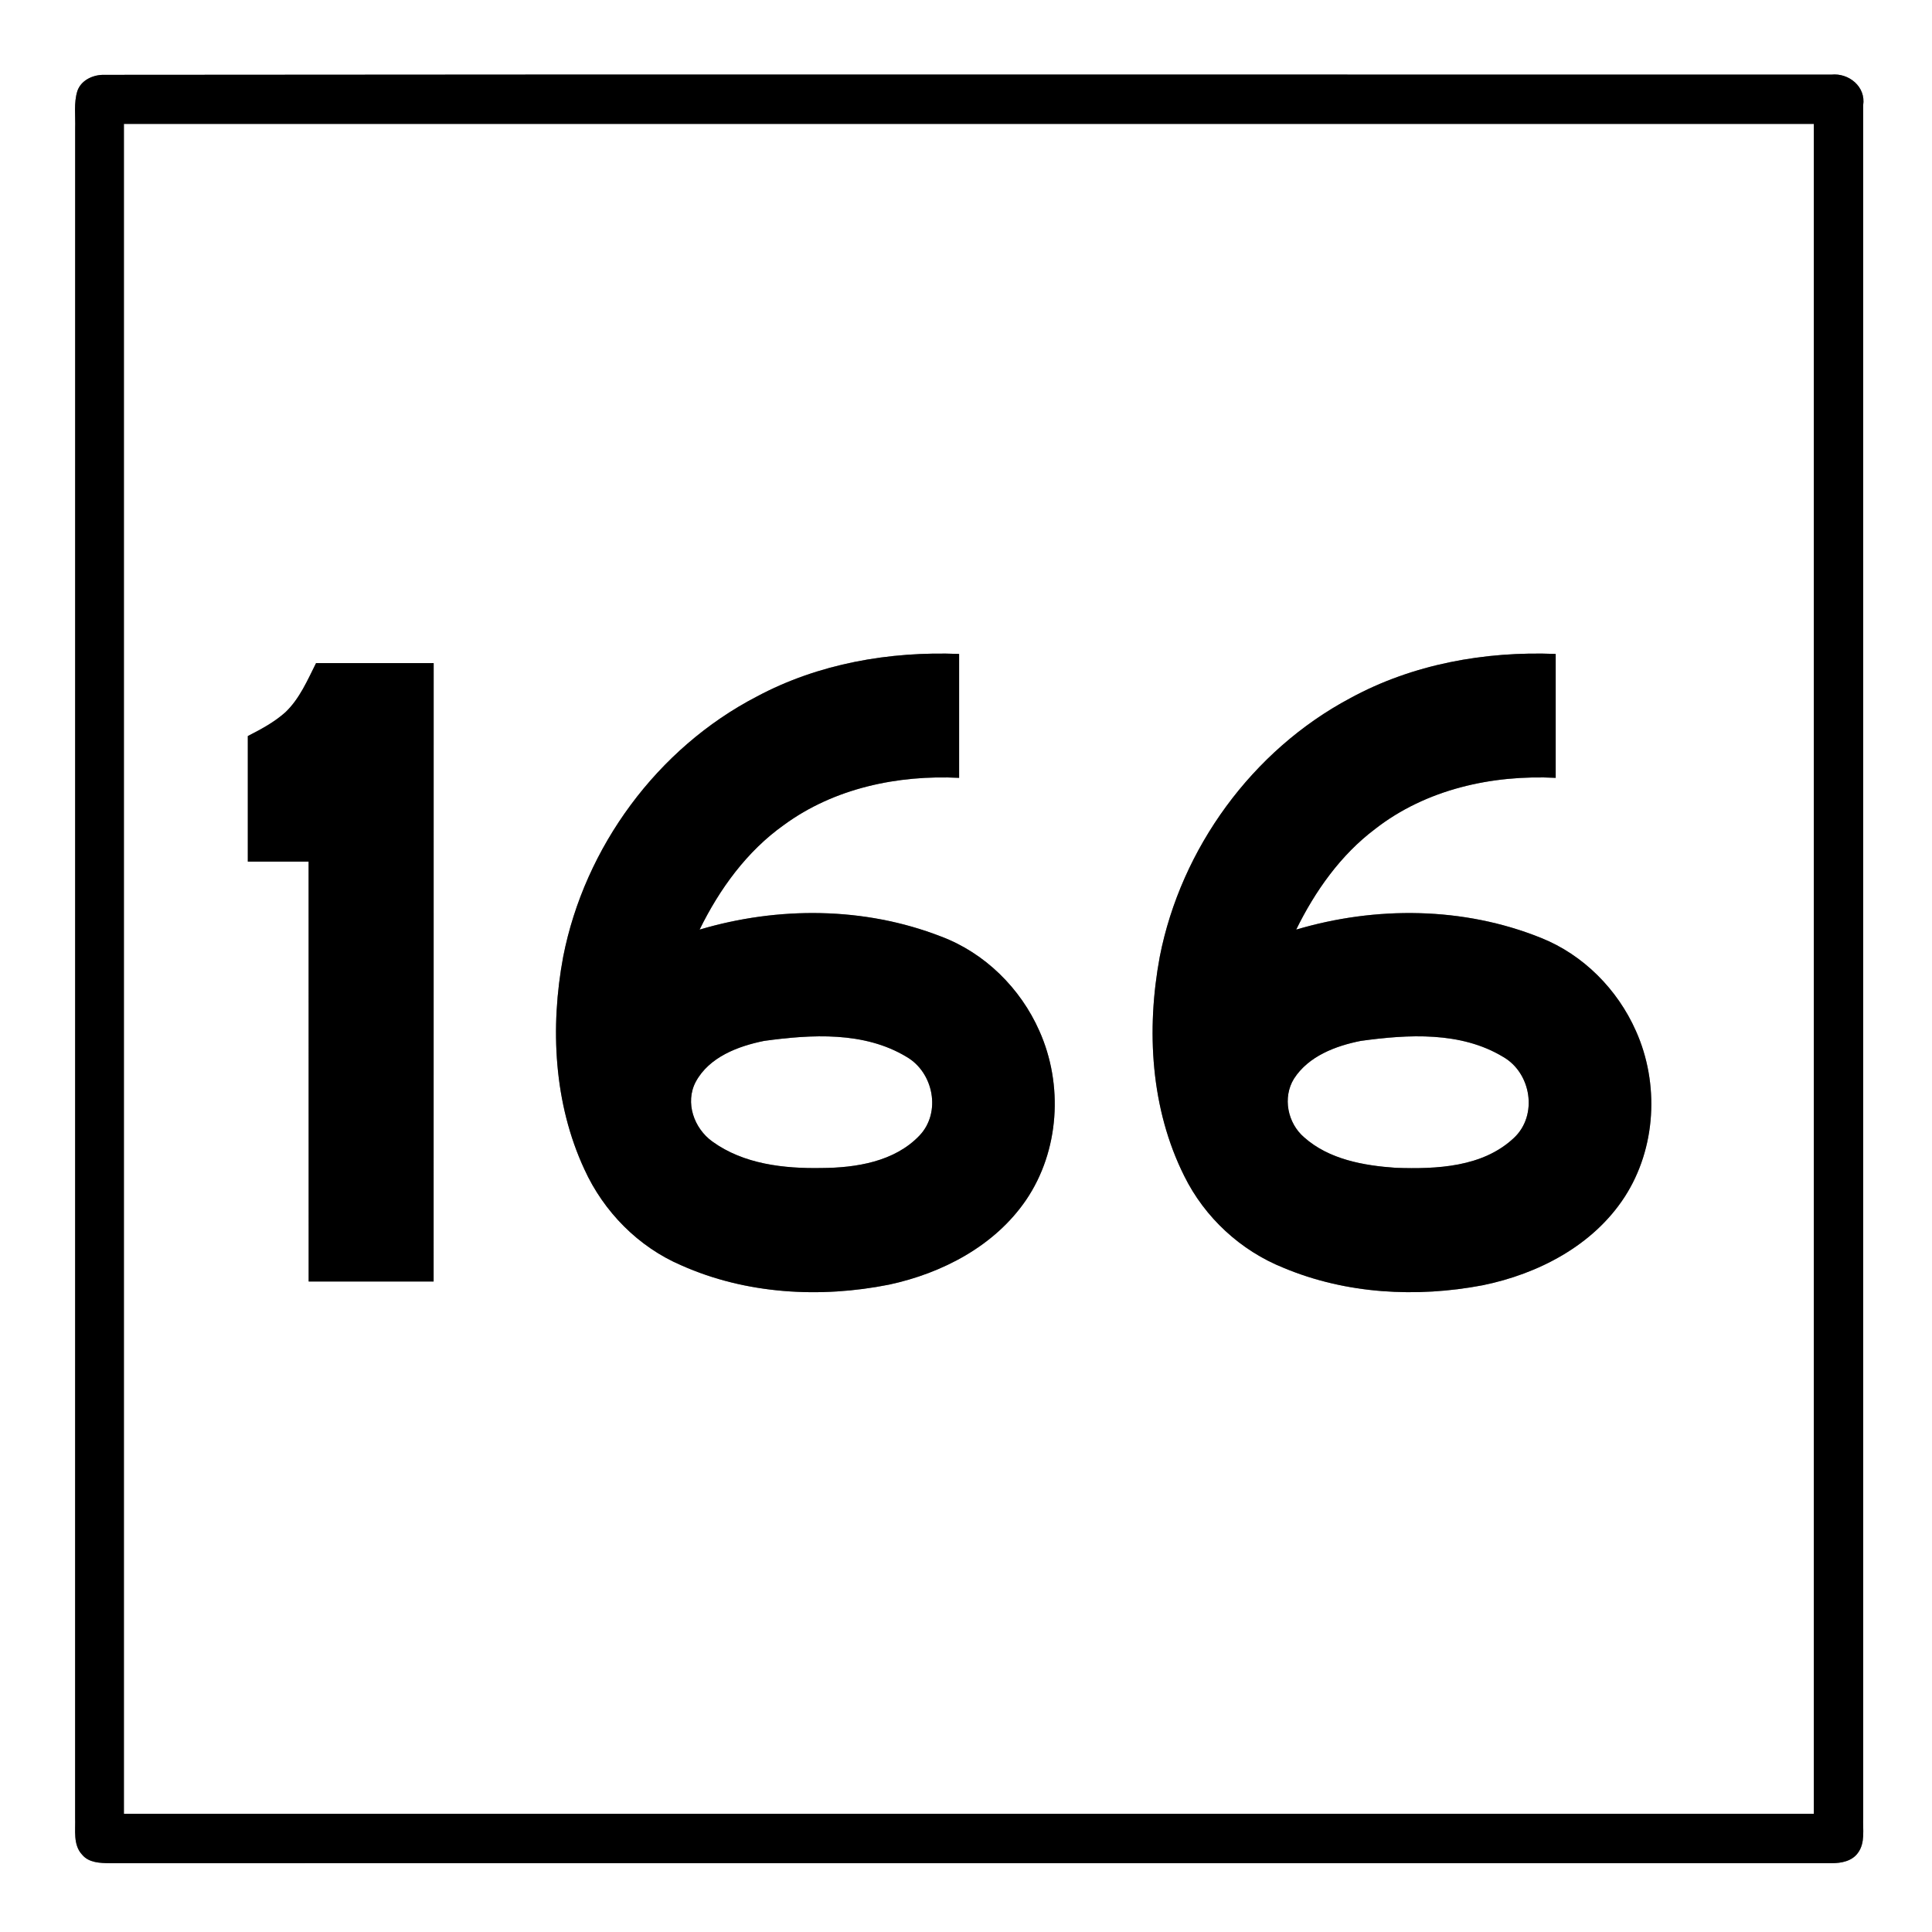
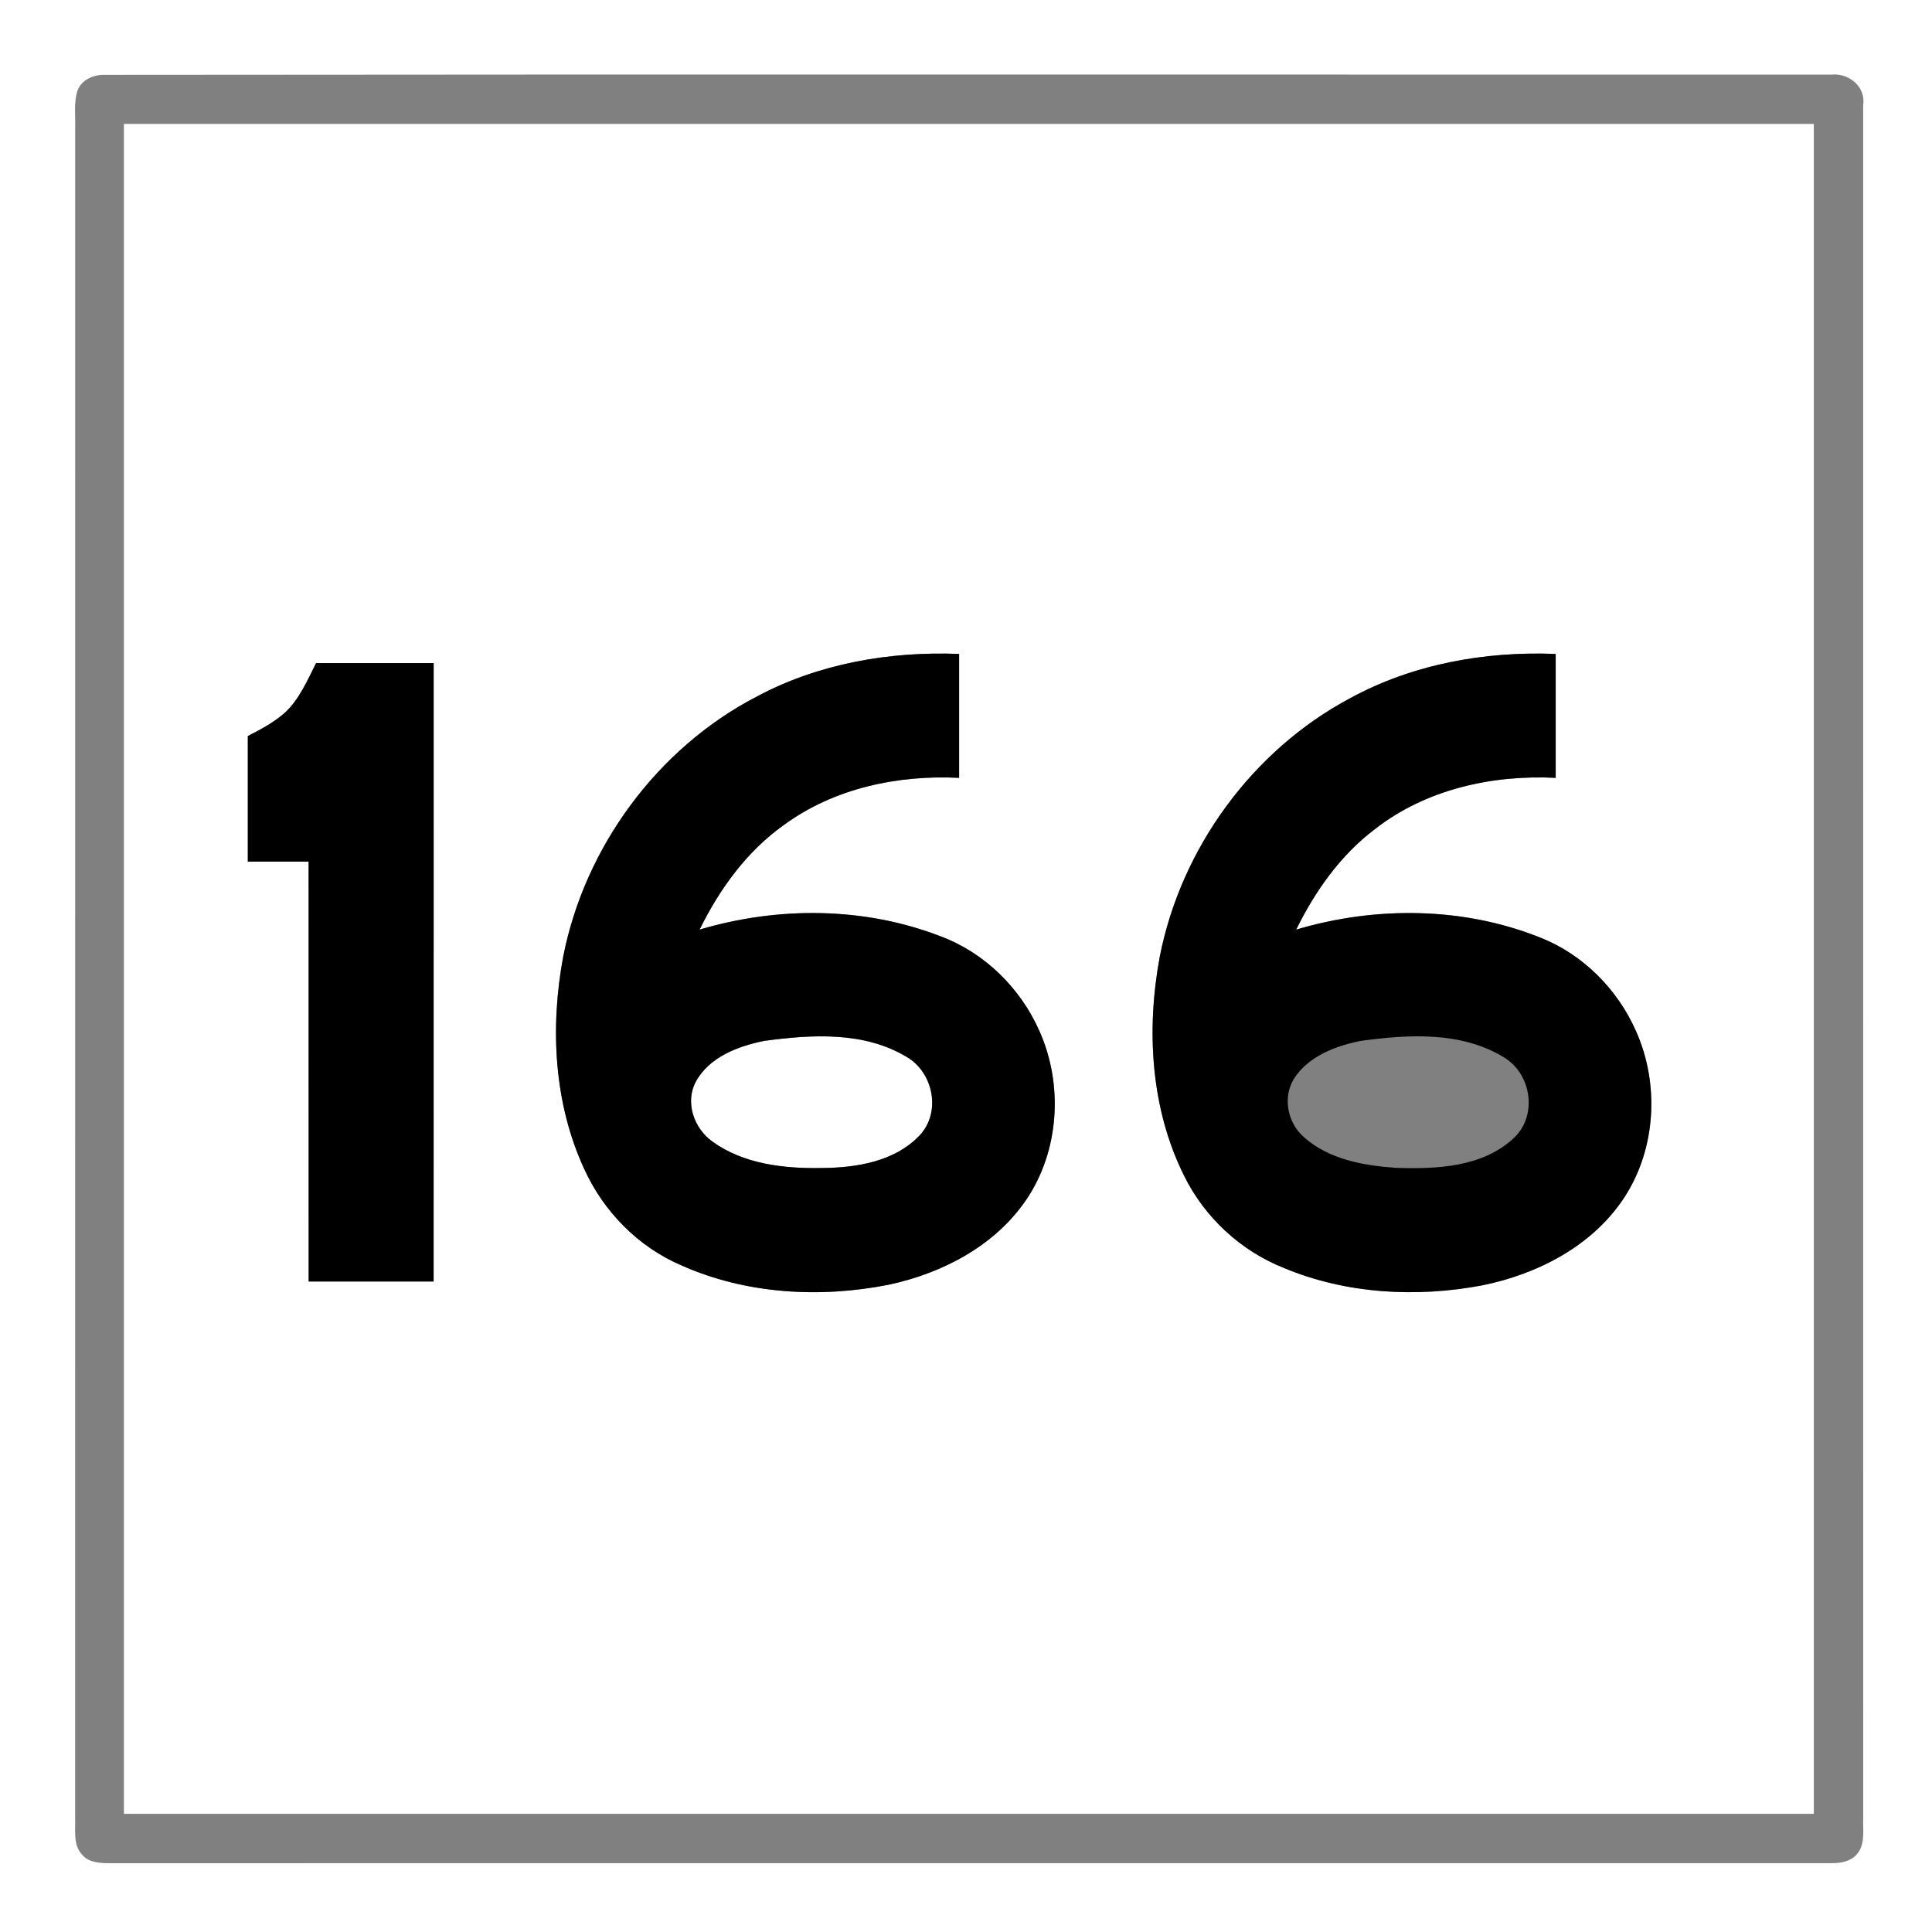
<svg xmlns="http://www.w3.org/2000/svg" width="421pt" height="421pt" viewBox="0 0 421 421" version="1.1">
  <rect x="0" y="0" width="421" height="421" fill="#808080" stroke="none" />
  <g id="#ffffffff">
    <path fill="#ffffff" opacity="1.00" d=" M 0.00 0.00 L 421.00 0.00 L 421.00 421.00 L 0.00 421.00 L 0.00 0.00 M 22.35 16.31 C 20.07 16.38 17.64 17.55 16.86 19.83 C 16.04 22.46 16.47 25.27 16.38 27.98 C 16.37 150.67 16.39 273.36 16.37 396.05 C 16.48 398.76 15.86 402.01 17.92 404.18 C 19.37 405.92 21.84 405.98 23.92 406.01 C 149.01 405.98 274.10 406.01 399.19 406.00 C 401.23 406.01 403.55 405.56 404.83 403.80 C 406.52 401.58 405.88 398.59 406.01 396.00 C 405.99 271.65 406.01 147.30 406.00 22.94 C 406.63 18.91 402.89 15.86 399.07 16.26 C 273.50 16.28 147.92 16.18 22.35 16.31 Z" />
    <path fill="#ffffff" opacity="1.00" d=" M 27.00 27.00 C 149.75 27.00 272.50 27.00 395.25 27.00 C 395.25 149.75 395.25 272.50 395.25 395.25 C 272.50 395.26 149.75 395.25 27.00 395.25 C 27.00 272.50 27.00 149.75 27.00 27.00 M 164.90 151.79 C 143.25 163.02 127.40 184.60 122.72 208.49 C 119.85 223.89 120.68 240.44 127.34 254.80 C 131.55 264.04 139.11 271.74 148.49 275.74 C 162.59 282.02 178.72 282.93 193.75 279.93 C 205.37 277.43 216.77 271.49 223.60 261.48 C 230.86 250.79 231.74 236.35 226.48 224.63 C 222.38 215.35 214.60 207.65 205.06 204.07 C 188.34 197.57 169.55 197.49 152.45 202.57 C 156.78 193.74 162.74 185.50 170.83 179.76 C 181.75 171.75 195.65 168.83 209.00 169.50 C 209.00 160.50 209.00 151.50 209.00 142.50 C 193.84 141.90 178.36 144.59 164.90 151.79 M 294.20 152.15 C 272.91 163.49 257.35 184.84 252.72 208.49 C 249.76 224.41 250.73 241.61 258.06 256.27 C 262.53 265.31 270.35 272.54 279.72 276.28 C 293.34 281.98 308.68 282.81 323.09 280.07 C 335.19 277.60 347.14 271.42 354.02 260.83 C 360.90 250.21 361.63 236.10 356.47 224.62 C 352.47 215.59 345.00 208.04 335.79 204.37 C 318.90 197.57 299.80 197.42 282.45 202.57 C 286.57 194.19 292.12 186.31 299.64 180.65 C 310.71 172.00 325.16 168.80 339.00 169.50 C 339.00 160.50 339.00 151.50 339.00 142.50 C 323.58 141.88 307.83 144.71 294.20 152.15 M 62.20 155.20 C 59.78 157.37 56.88 158.92 54.00 160.39 C 54.00 169.51 54.00 178.63 54.00 187.75 C 58.42 187.75 62.83 187.74 67.25 187.75 C 67.26 218.25 67.24 248.75 67.26 279.25 C 76.34 279.25 85.42 279.25 94.49 279.25 C 94.50 234.33 94.50 189.42 94.50 144.50 C 85.95 144.50 77.41 144.50 68.87 144.50 C 66.99 148.25 65.29 152.25 62.20 155.20 Z" />
    <path fill="#ffffff" opacity="1.00" d=" M 166.51 226.82 C 176.81 225.41 188.31 224.71 197.56 230.31 C 203.43 233.70 205.15 242.44 200.35 247.46 C 194.93 253.15 186.53 254.48 179.01 254.52 C 170.83 254.67 162.03 253.68 155.23 248.75 C 151.24 245.89 149.22 240.26 151.61 235.74 C 154.52 230.34 160.82 227.97 166.51 226.82 Z" />
-     <path fill="#ffffff" opacity="1.00" d=" M 296.53 226.82 C 306.83 225.40 318.33 224.72 327.57 230.32 C 333.68 233.83 335.15 243.01 329.93 247.93 C 323.12 254.37 313.03 254.78 304.18 254.48 C 297.17 254.00 289.60 252.66 284.18 247.83 C 280.58 244.75 279.44 239.15 281.97 235.06 C 285.13 230.14 291.04 227.91 296.53 226.82 Z" />
  </g>
  <g id="#000000ff">
-     <path fill="#000000" opacity="1.00" d=" M 22.35 16.31 C 147.92 16.18 273.50 16.28 399.07 16.26 C 402.89 15.86 406.63 18.91 406.00 22.94 C 406.01 147.30 405.99 271.65 406.01 396.00 C 405.88 398.59 406.52 401.58 404.83 403.80 C 403.55 405.56 401.23 406.01 399.19 406.00 C 274.10 406.01 149.01 405.98 23.92 406.01 C 21.84 405.98 19.37 405.92 17.92 404.18 C 15.86 402.01 16.48 398.76 16.37 396.05 C 16.39 273.36 16.37 150.67 16.38 27.98 C 16.47 25.27 16.04 22.46 16.86 19.83 C 17.64 17.55 20.07 16.38 22.35 16.31 M 27.00 27.00 C 27.00 149.75 27.00 272.50 27.00 395.25 C 149.75 395.25 272.50 395.26 395.25 395.25 C 395.25 272.50 395.25 149.75 395.25 27.00 C 272.50 27.00 149.75 27.00 27.00 27.00 Z" />
    <path fill="#000000" opacity="1.00" d=" M 164.90 151.79 C 178.36 144.59 193.84 141.90 209.00 142.50 C 209.00 151.50 209.00 160.50 209.00 169.50 C 195.65 168.83 181.75 171.75 170.83 179.76 C 162.74 185.50 156.78 193.74 152.45 202.57 C 169.55 197.49 188.34 197.57 205.06 204.07 C 214.60 207.65 222.38 215.35 226.48 224.63 C 231.74 236.35 230.86 250.79 223.60 261.48 C 216.77 271.49 205.37 277.43 193.75 279.93 C 178.72 282.93 162.59 282.02 148.49 275.74 C 139.11 271.74 131.55 264.04 127.34 254.80 C 120.68 240.44 119.85 223.89 122.72 208.49 C 127.40 184.60 143.25 163.02 164.90 151.79 M 166.51 226.82 C 160.82 227.97 154.52 230.34 151.61 235.74 C 149.22 240.26 151.24 245.89 155.23 248.75 C 162.03 253.68 170.83 254.67 179.01 254.52 C 186.53 254.48 194.93 253.15 200.35 247.46 C 205.15 242.44 203.43 233.70 197.56 230.31 C 188.31 224.71 176.81 225.41 166.51 226.82 Z" />
    <path fill="#000000" opacity="1.00" d=" M 294.20 152.15 C 307.83 144.71 323.58 141.88 339.00 142.50 C 339.00 151.50 339.00 160.50 339.00 169.50 C 325.16 168.80 310.71 172.00 299.64 180.65 C 292.12 186.31 286.57 194.19 282.45 202.57 C 299.80 197.42 318.90 197.57 335.79 204.37 C 345.00 208.04 352.47 215.59 356.47 224.62 C 361.63 236.10 360.90 250.21 354.02 260.83 C 347.14 271.42 335.19 277.60 323.09 280.07 C 308.68 282.81 293.34 281.98 279.72 276.28 C 270.35 272.54 262.53 265.31 258.06 256.27 C 250.73 241.61 249.76 224.41 252.72 208.49 C 257.35 184.84 272.91 163.49 294.20 152.15 M 296.53 226.82 C 291.04 227.91 285.13 230.14 281.97 235.06 C 279.44 239.15 280.58 244.75 284.18 247.83 C 289.60 252.66 297.17 254.00 304.18 254.48 C 313.03 254.78 323.12 254.37 329.93 247.93 C 335.15 243.01 333.68 233.83 327.57 230.32 C 318.33 224.72 306.83 225.40 296.53 226.82 Z" />
    <path fill="#000000" opacity="1.00" d=" M 62.20 155.20 C 65.29 152.25 66.99 148.25 68.87 144.50 C 77.41 144.50 85.95 144.50 94.50 144.50 C 94.50 189.42 94.50 234.33 94.49 279.25 C 85.42 279.25 76.34 279.25 67.26 279.25 C 67.24 248.75 67.26 218.25 67.25 187.75 C 62.83 187.74 58.42 187.75 54.00 187.75 C 54.00 178.63 54.00 169.51 54.00 160.39 C 56.88 158.92 59.78 157.37 62.20 155.20 Z" />
  </g>
</svg>